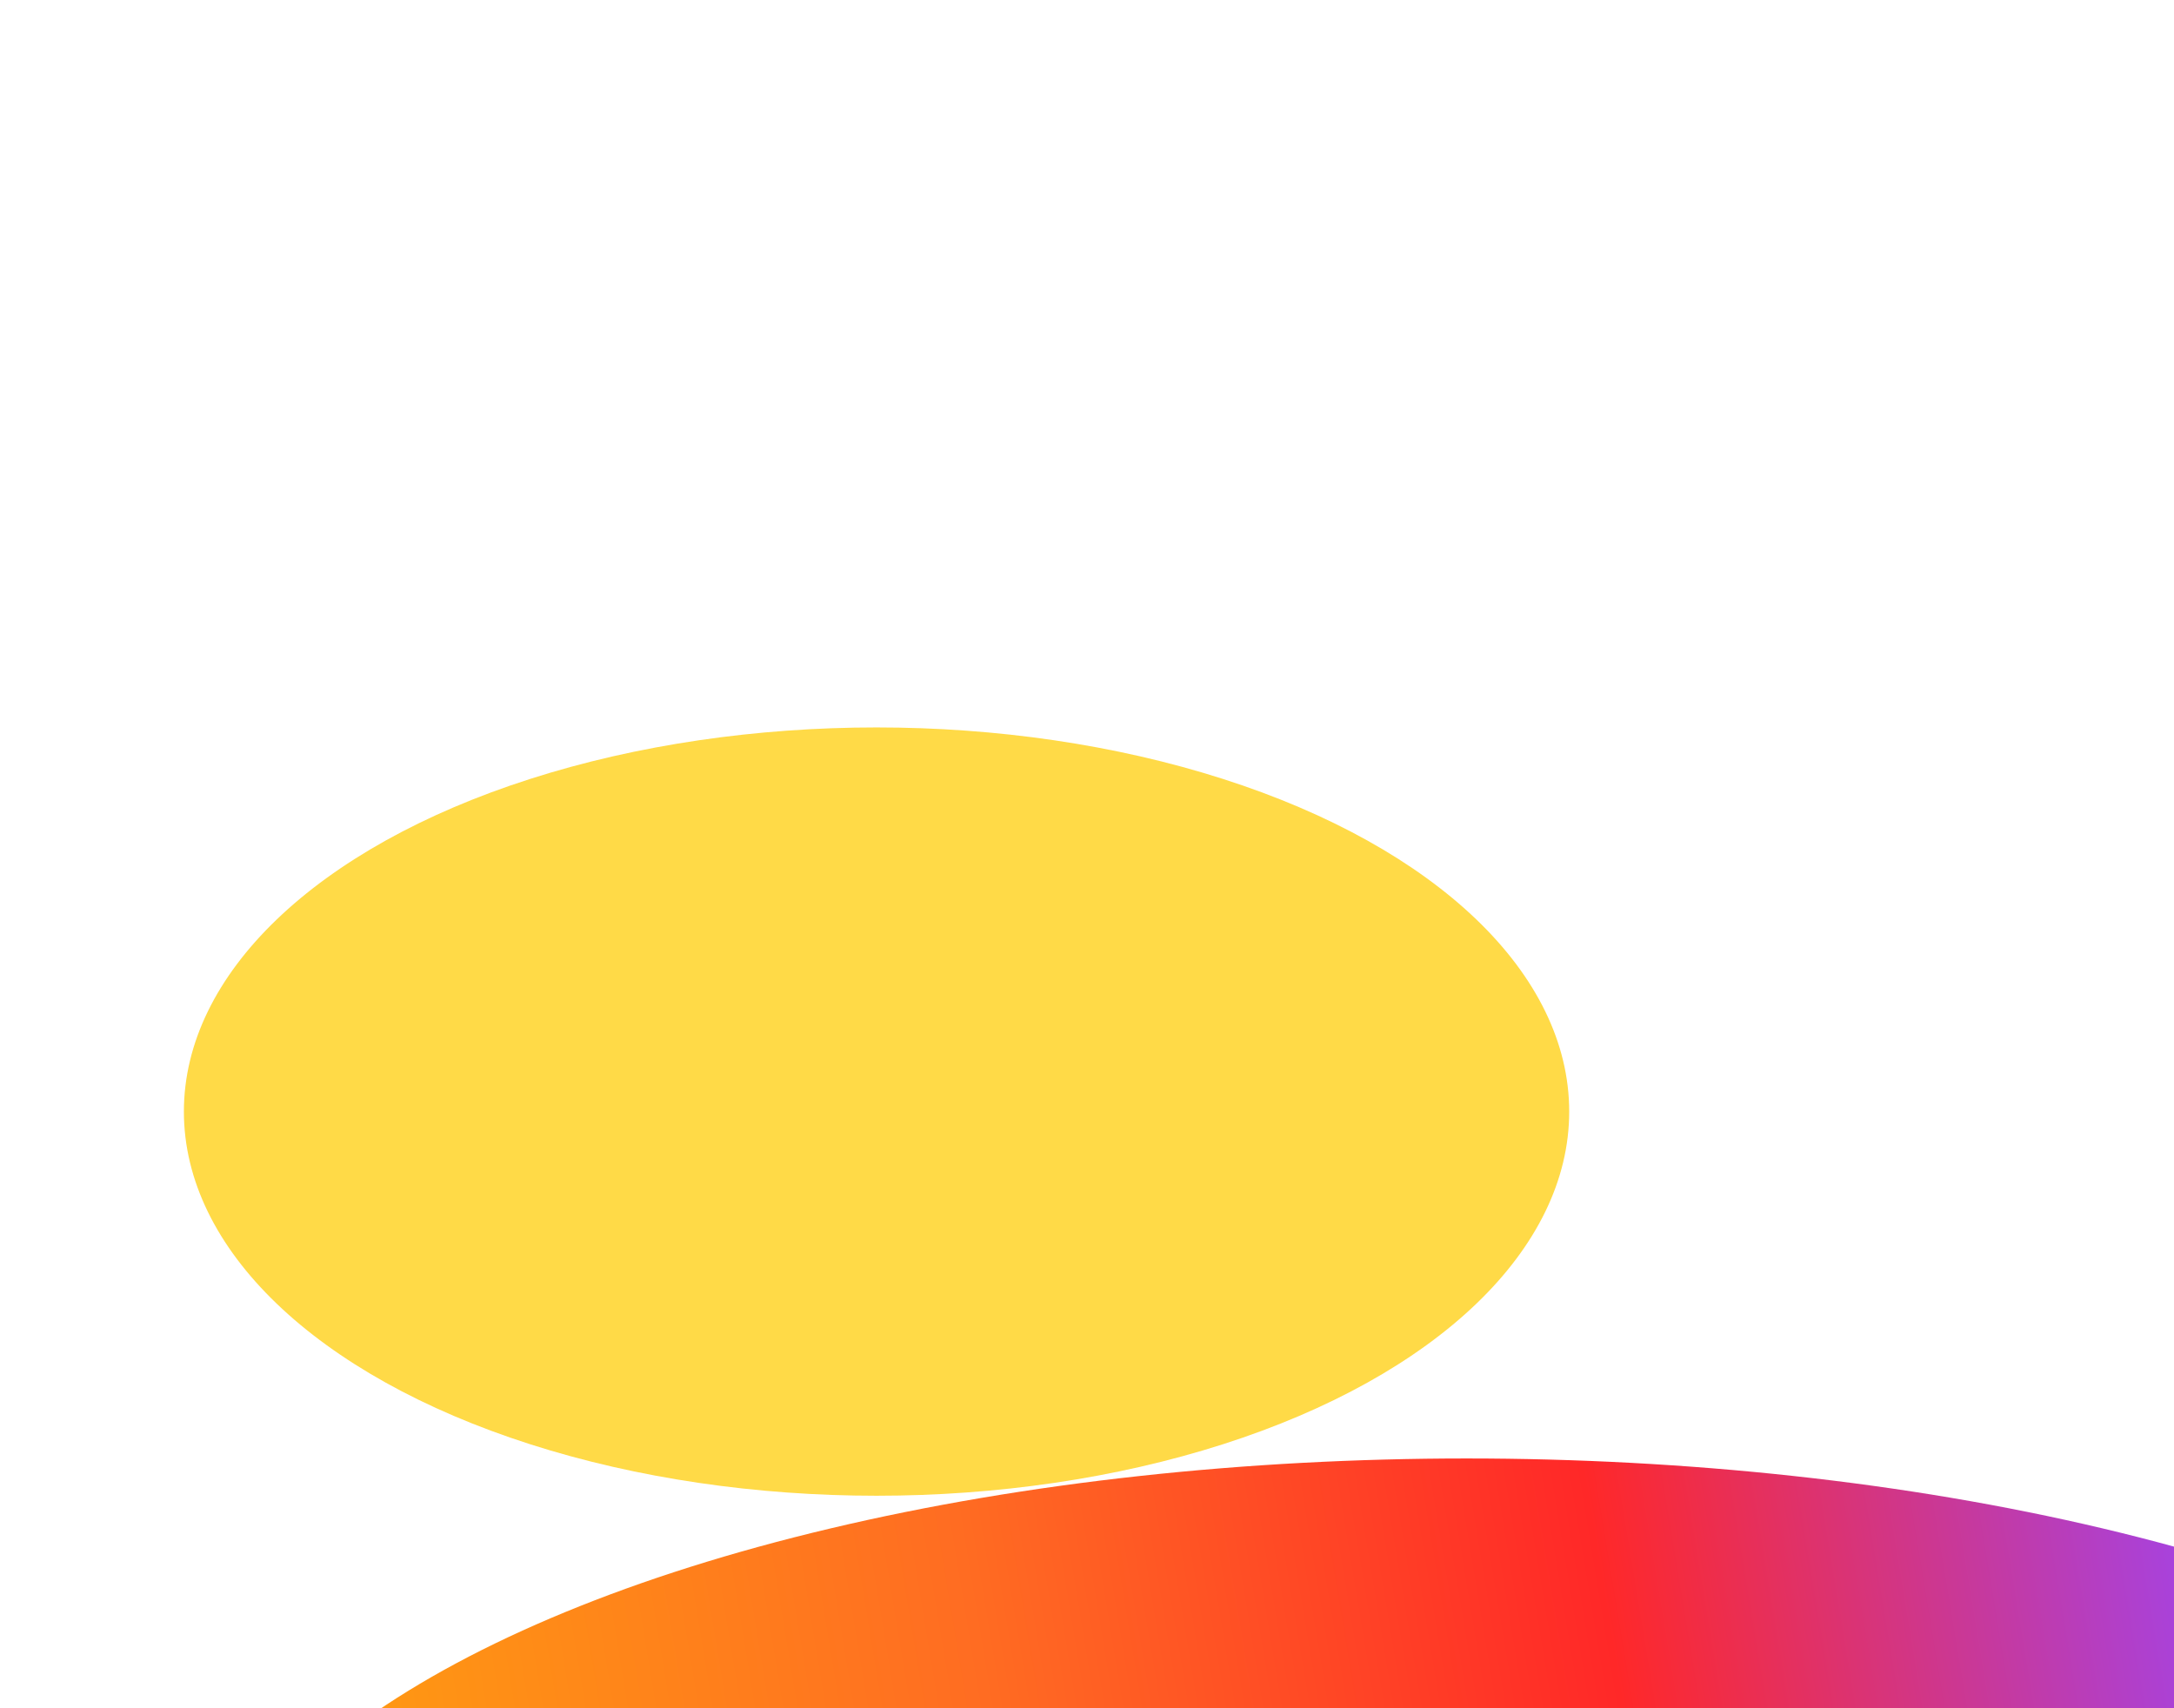
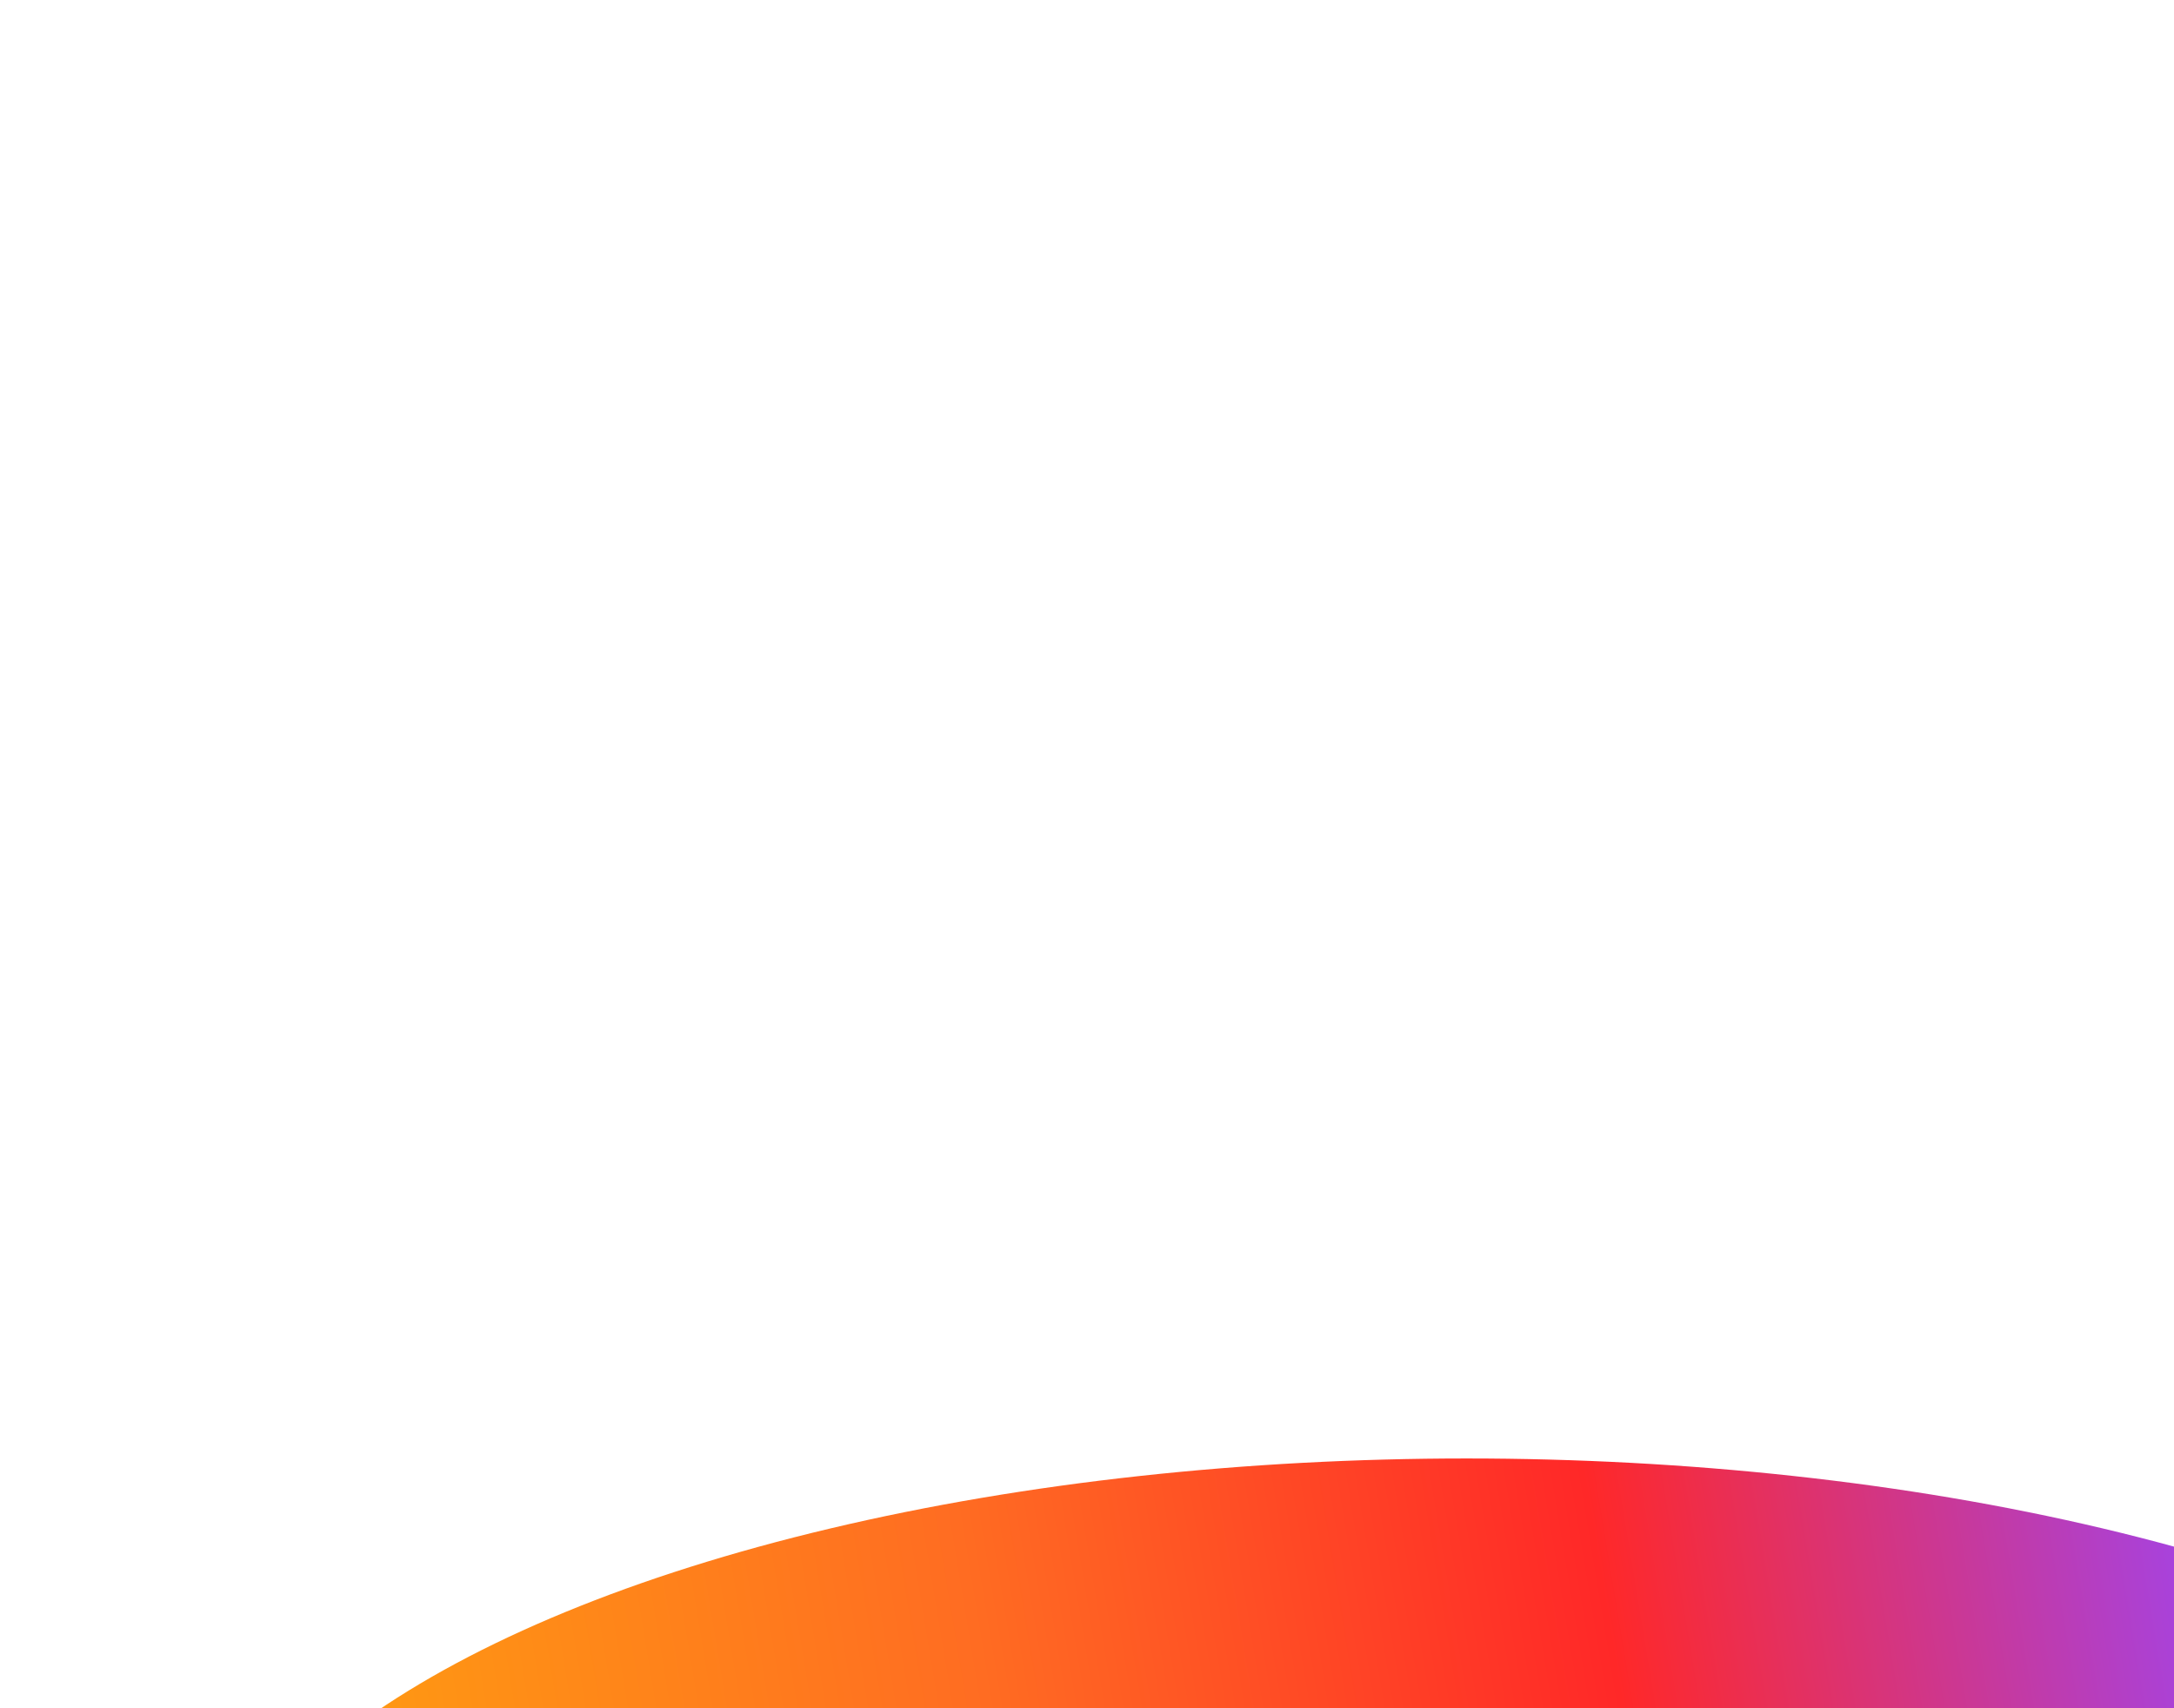
<svg xmlns="http://www.w3.org/2000/svg" width="532" height="418" viewBox="0 0 532 418" fill="none">
  <g filter="url(#filter0_f_3831_19418)">
    <ellipse cx="311.268" cy="127.688" rx="311.268" ry="127.688" transform="matrix(-1 8.74228e-08 8.74228e-08 1 670.158 356.882)" fill="url(#paint0_linear_3831_19418)" />
  </g>
  <g style="mix-blend-mode:plus-lighter" filter="url(#filter1_f_3831_19418)">
-     <ellipse cx="169.5" cy="94" rx="169.5" ry="94" transform="matrix(-1 0 0 1 384 178)" fill="#FFDA47" />
-   </g>
+     </g>
  <defs>
    <filter id="filter0_f_3831_19418" x="-86.379" y="222.882" width="890.537" height="523.375" filterUnits="userSpaceOnUse" color-interpolation-filters="sRGB">
      <feFlood flood-opacity="0" result="BackgroundImageFix" />
      <feBlend mode="normal" in="SourceGraphic" in2="BackgroundImageFix" result="shape" />
      <feGaussianBlur stdDeviation="67" result="effect1_foregroundBlur_3831_19418" />
    </filter>
    <filter id="filter1_f_3831_19418" x="-355" y="-222" width="1139" height="988" filterUnits="userSpaceOnUse" color-interpolation-filters="sRGB">
      <feFlood flood-opacity="0" result="BackgroundImageFix" />
      <feBlend mode="normal" in="SourceGraphic" in2="BackgroundImageFix" result="shape" />
      <feGaussianBlur stdDeviation="200" result="effect1_foregroundBlur_3831_19418" />
    </filter>
    <linearGradient id="paint0_linear_3831_19418" x1="110.158" y1="-63.882" x2="769.763" y2="45.197" gradientUnits="userSpaceOnUse">
      <stop offset="0.022" stop-color="#9747FF" />
      <stop offset="0.271" stop-color="#FF2828" />
      <stop offset="0.5" stop-color="#FF6C22" />
      <stop offset="1" stop-color="#FFCE00" />
    </linearGradient>
  </defs>
</svg>